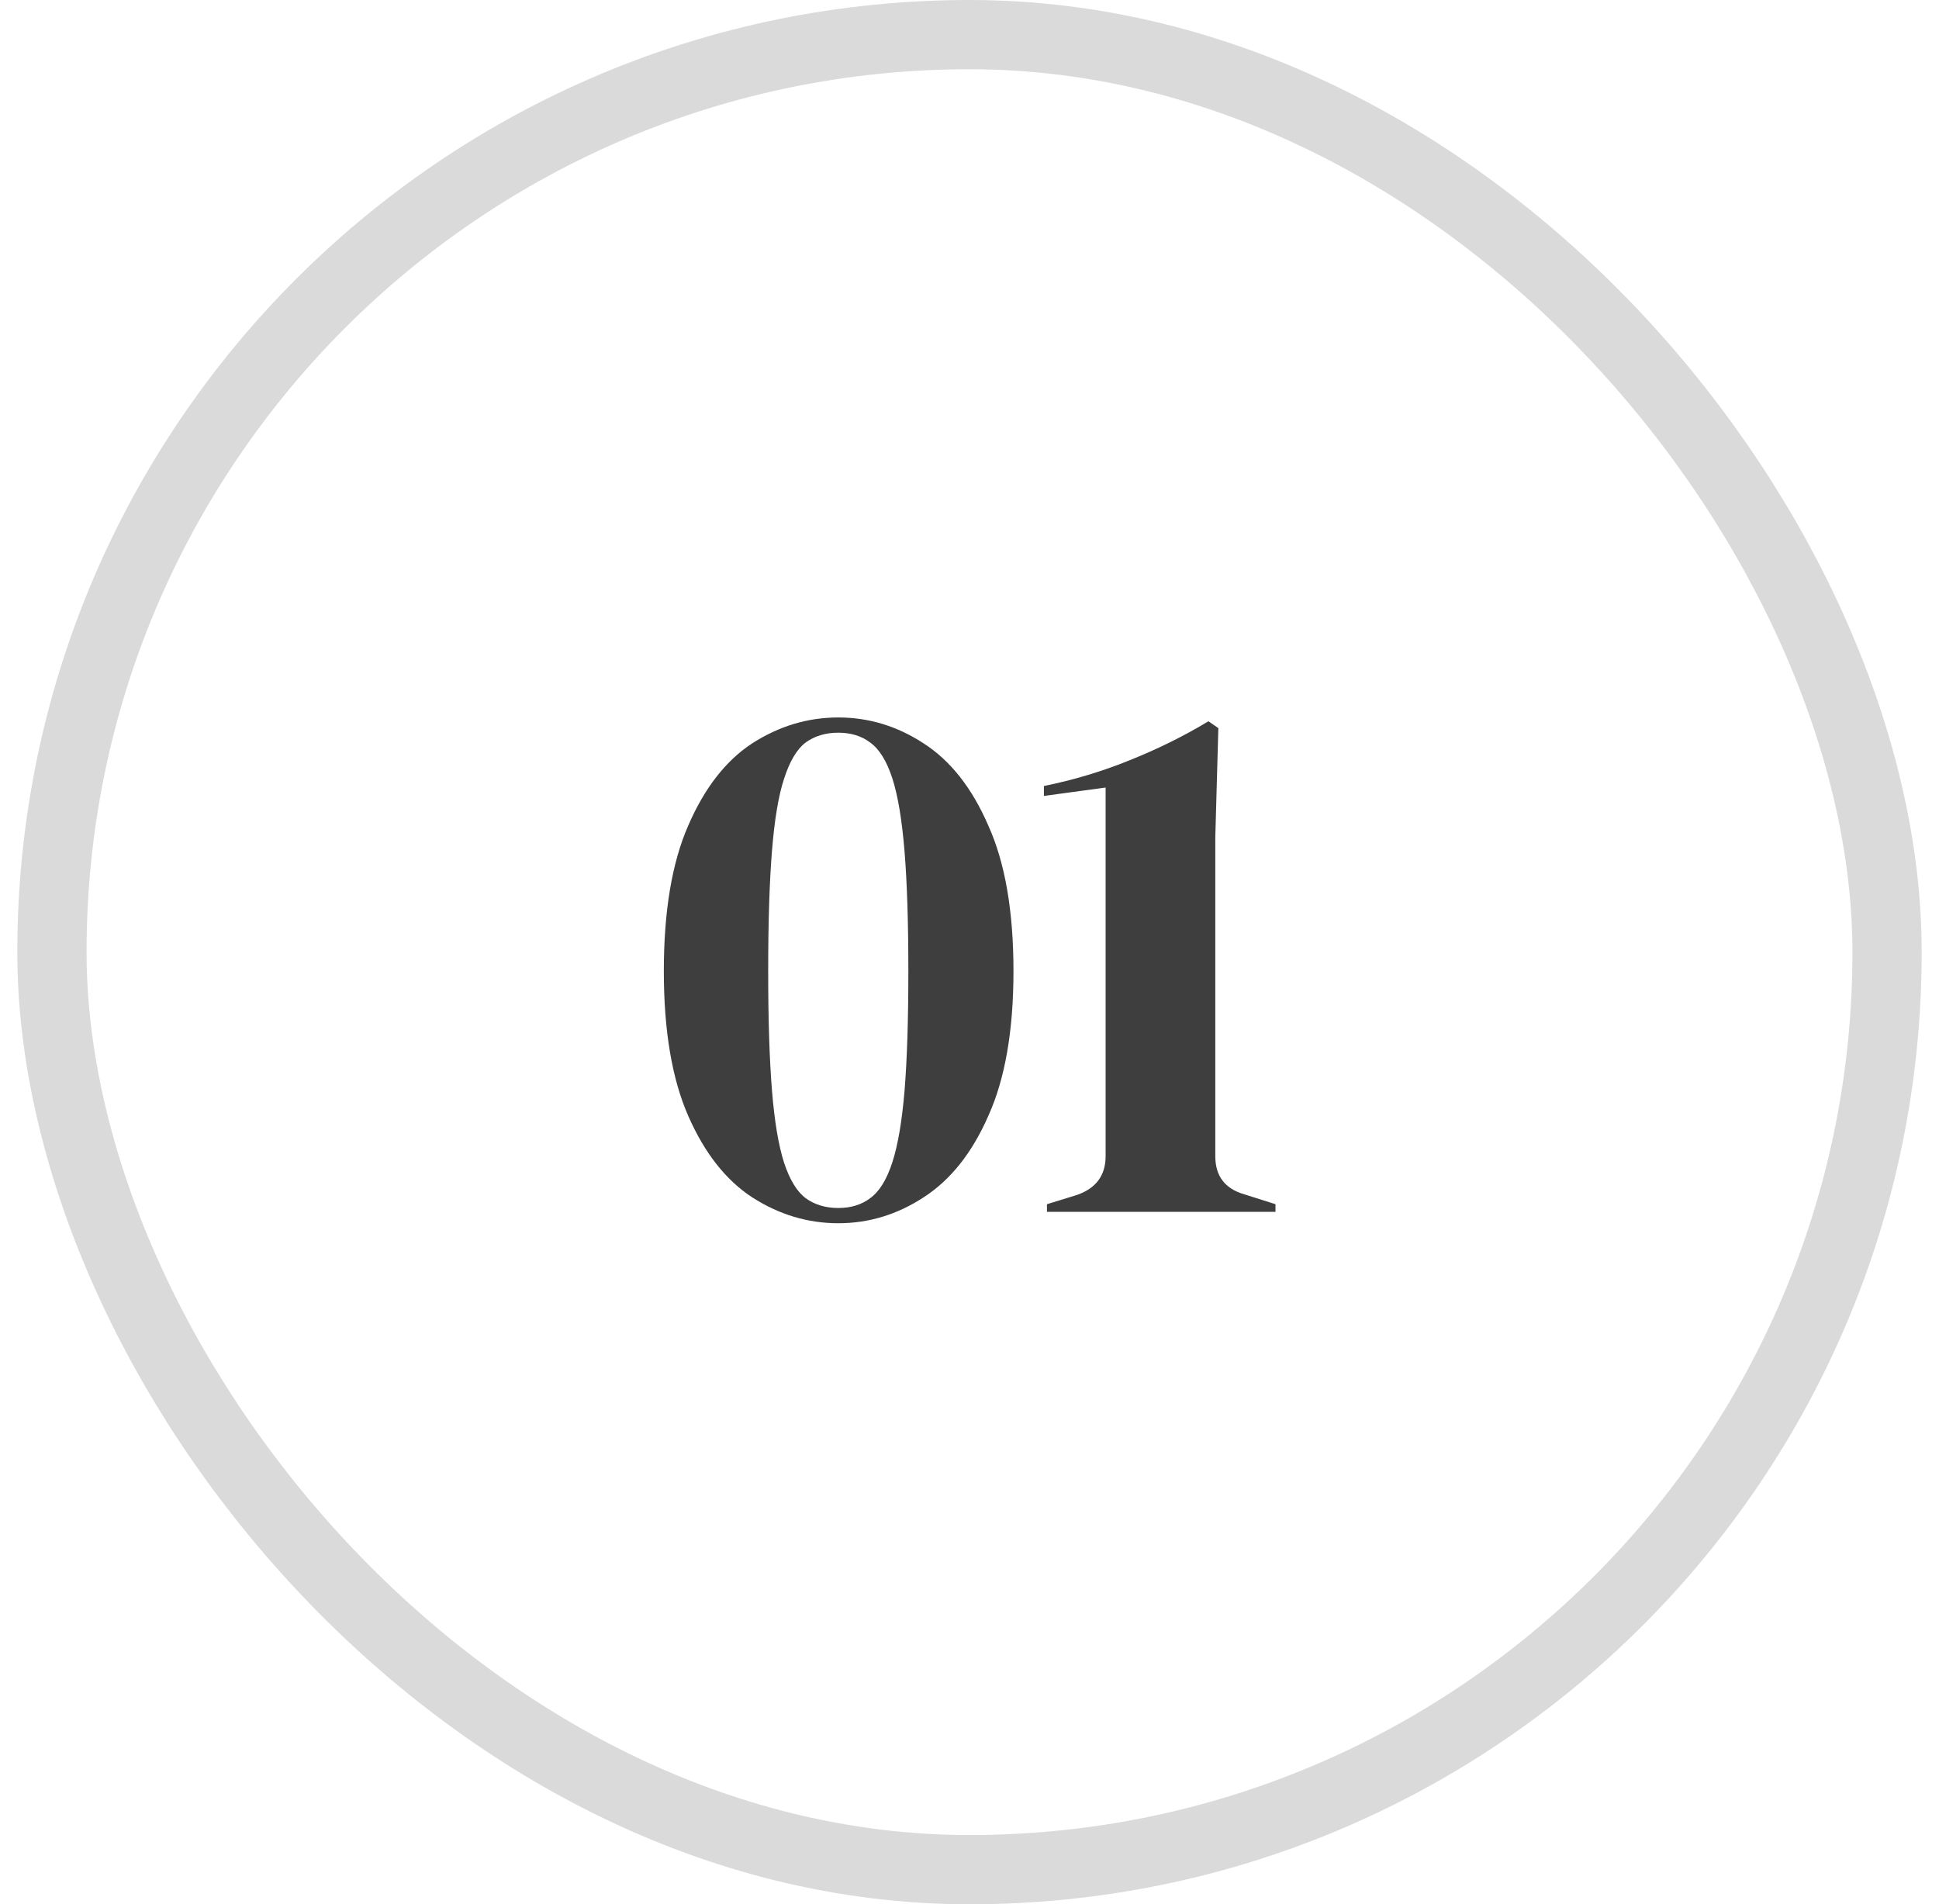
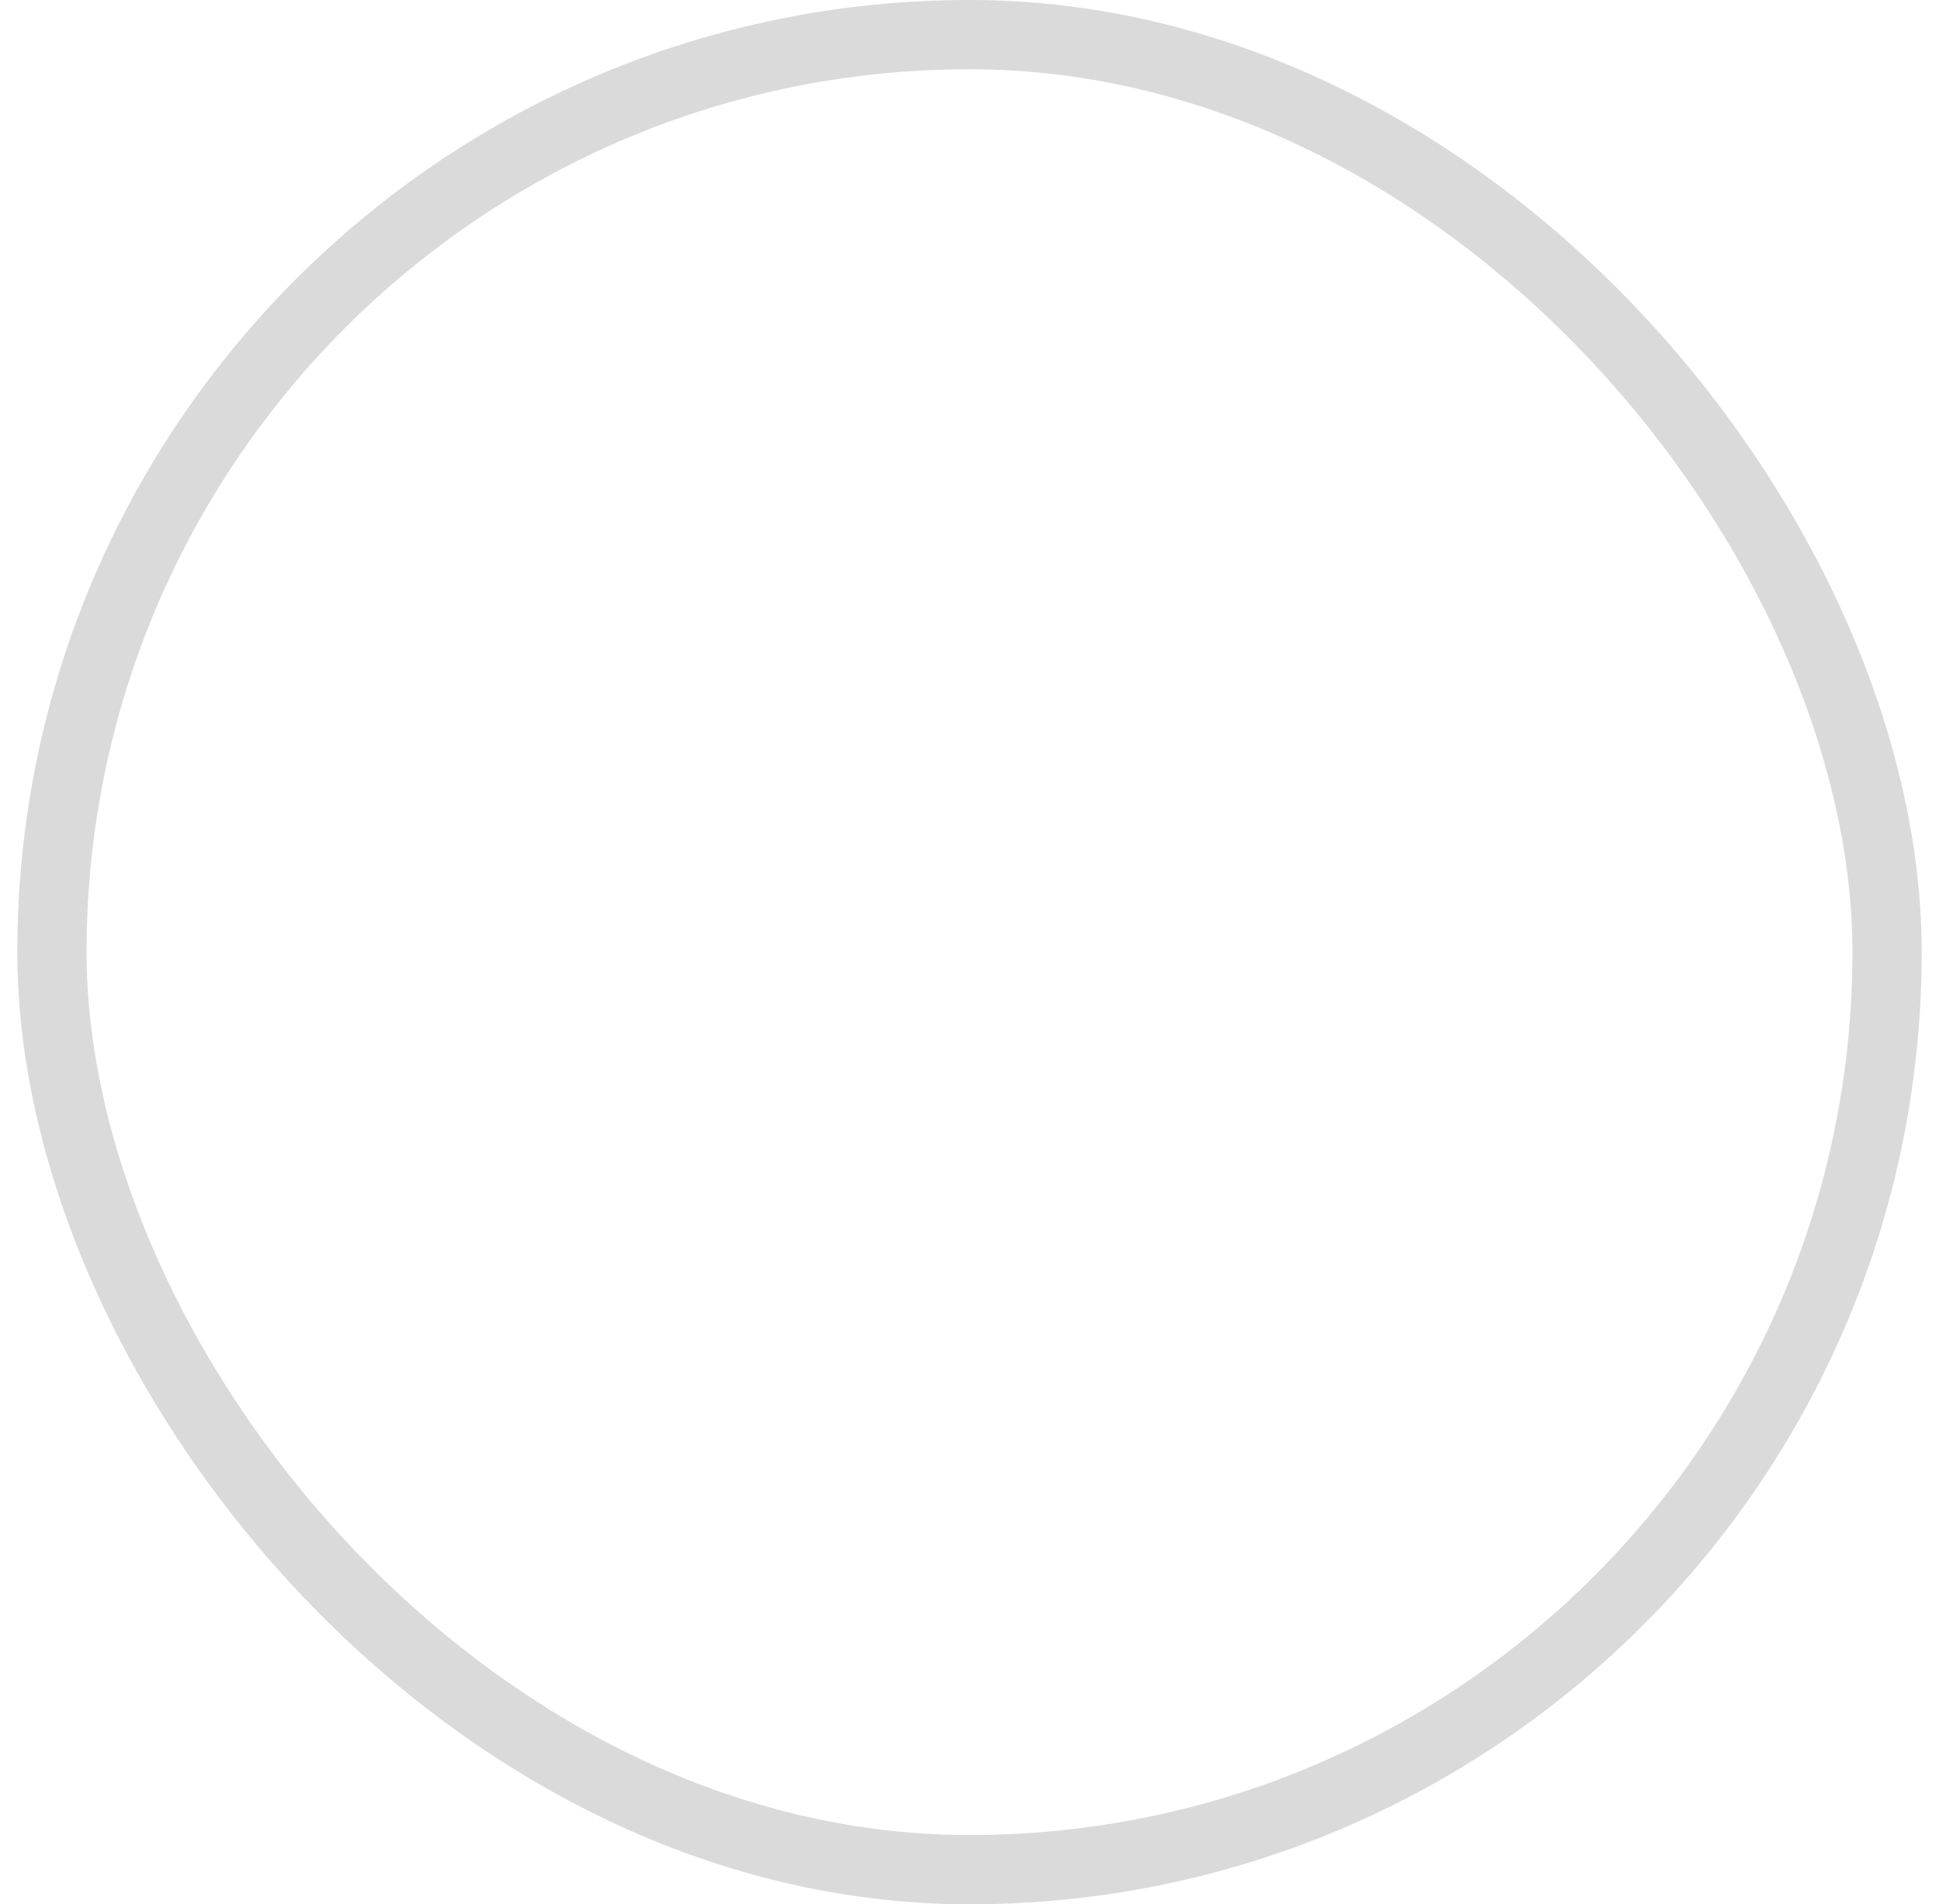
<svg xmlns="http://www.w3.org/2000/svg" width="56" height="55" viewBox="0 0 56 55" fill="none">
  <rect x="1.5" y="1" width="53" height="53" rx="26.5" stroke="#8A8A8E" stroke-opacity="0.32" stroke-width="2" />
-   <path d="M24.21 35.33C23.33 35.33 22.501 35.081 21.724 34.582C20.961 34.083 20.345 33.299 19.876 32.228C19.407 31.157 19.172 29.764 19.172 28.048C19.172 26.317 19.407 24.917 19.876 23.846C20.345 22.761 20.961 21.969 21.724 21.47C22.501 20.971 23.33 20.722 24.21 20.722C25.09 20.722 25.911 20.971 26.674 21.47C27.451 21.969 28.075 22.761 28.544 23.846C29.028 24.917 29.27 26.317 29.27 28.048C29.27 29.764 29.028 31.157 28.544 32.228C28.075 33.299 27.451 34.083 26.674 34.582C25.911 35.081 25.09 35.33 24.21 35.33ZM24.21 34.89C24.576 34.89 24.884 34.795 25.134 34.604C25.398 34.413 25.61 34.069 25.772 33.57C25.933 33.071 26.05 32.382 26.124 31.502C26.197 30.607 26.234 29.456 26.234 28.048C26.234 26.64 26.197 25.489 26.124 24.594C26.05 23.685 25.933 22.981 25.772 22.482C25.61 21.983 25.398 21.639 25.134 21.448C24.884 21.257 24.576 21.162 24.21 21.162C23.843 21.162 23.528 21.257 23.264 21.448C23.015 21.639 22.809 21.983 22.648 22.482C22.486 22.966 22.369 23.663 22.296 24.572C22.223 25.467 22.186 26.625 22.186 28.048C22.186 29.456 22.223 30.607 22.296 31.502C22.369 32.397 22.486 33.093 22.648 33.592C22.809 34.076 23.015 34.413 23.264 34.604C23.528 34.795 23.843 34.89 24.21 34.89ZM30.237 35V34.78L31.095 34.516C31.652 34.325 31.931 33.951 31.931 33.394V22.746L30.149 22.988V22.702C31.014 22.526 31.843 22.277 32.635 21.954C33.441 21.631 34.197 21.257 34.901 20.832L35.187 21.03L35.099 24.176V33.394C35.099 33.966 35.377 34.333 35.935 34.494L36.837 34.78V35H30.237Z" fill="#3E3E3E" />
</svg>